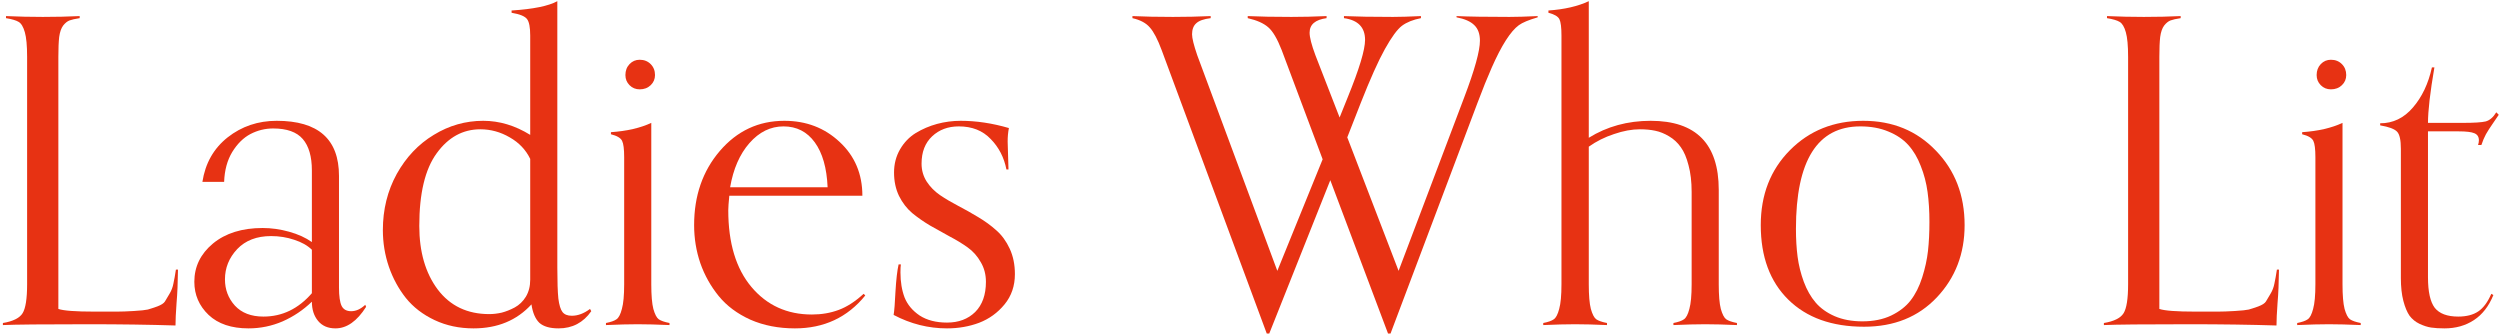
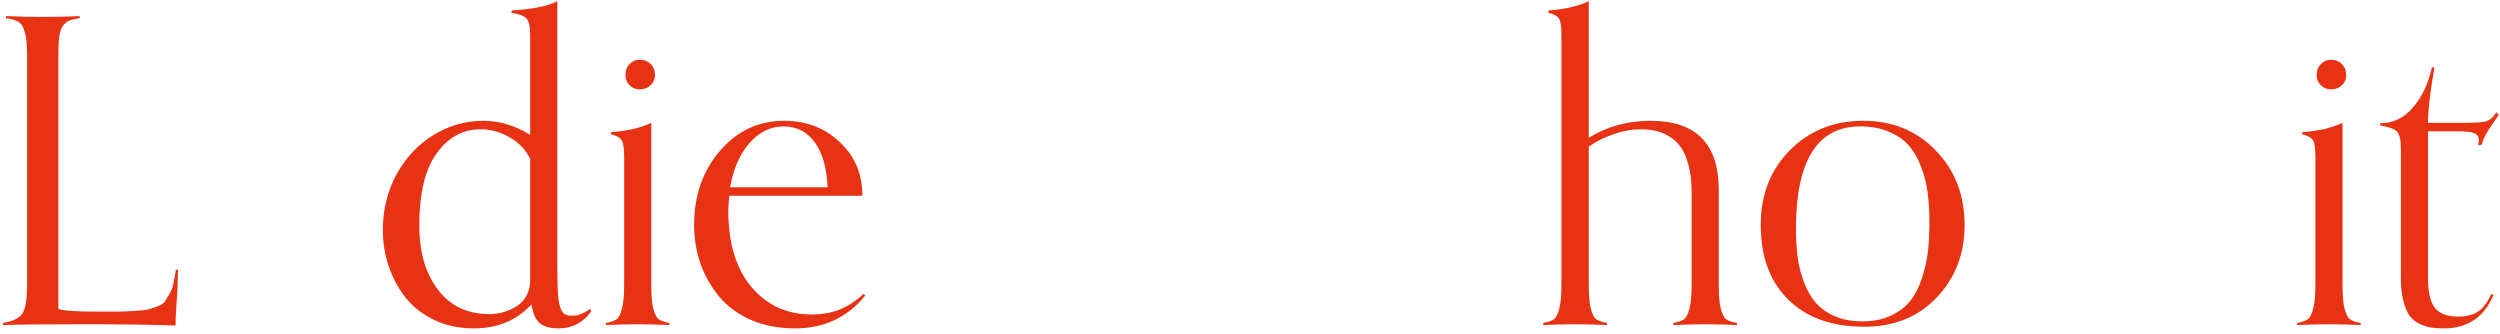
<svg xmlns="http://www.w3.org/2000/svg" width="755" height="101" viewBox="0 0 755 101" fill="none">
  <path d="M53.125 81.421H53.75C53.708 85.337 53.562 88.733 53.312 91.608C53.104 94.483 53 96.712 53 98.296C45.083 98.046 36.292 97.921 26.625 97.921C13.042 97.921 4.458 98.004 0.875 98.171V97.546C3.917 97.046 5.896 96.066 6.812 94.608C7.729 93.15 8.188 90.233 8.188 85.858V17.171C8.188 13.796 7.958 11.316 7.5 9.733C7.042 8.108 6.417 7.066 5.625 6.608C4.875 6.15 3.604 5.775 1.812 5.483V4.858C5.562 5.025 9.271 5.108 12.938 5.108C16.771 5.108 20.479 5.025 24.062 4.858V5.483C22.688 5.691 21.667 5.92 21 6.17C20.333 6.42 19.688 6.941 19.062 7.733C18.479 8.525 18.083 9.671 17.875 11.171C17.708 12.629 17.625 14.629 17.625 17.171V93.296C19.167 93.837 22.812 94.108 28.562 94.108C31.688 94.108 33.938 94.108 35.312 94.108C36.688 94.108 38.396 94.046 40.438 93.921C42.521 93.796 43.917 93.65 44.625 93.483C45.375 93.275 46.333 92.962 47.5 92.546C48.708 92.087 49.479 91.587 49.812 91.046C50.188 90.462 50.646 89.691 51.188 88.733C51.771 87.775 52.167 86.733 52.375 85.608C52.625 84.483 52.875 83.087 53.125 81.421Z" fill="#E73213" />
-   <path d="M110.312 92.046L110.562 92.671C107.812 97.004 104.729 99.171 101.312 99.171C99.062 99.171 97.312 98.421 96.062 96.921C94.812 95.421 94.188 93.483 94.188 91.108C91.604 93.608 88.667 95.587 85.375 97.046C82.083 98.462 78.646 99.171 75.062 99.171C69.896 99.171 65.875 97.816 63 95.108C60.125 92.358 58.688 89.025 58.688 85.108C58.688 80.525 60.562 76.671 64.312 73.546C68.104 70.421 73.104 68.858 79.312 68.858C81.979 68.858 84.646 69.233 87.312 69.983C90.021 70.733 92.312 71.775 94.188 73.108V51.483C94.188 47.275 93.271 44.108 91.438 41.983C89.604 39.858 86.625 38.795 82.5 38.795C80.083 38.795 77.792 39.358 75.625 40.483C73.5 41.608 71.667 43.42 70.125 45.92C68.625 48.42 67.812 51.42 67.688 54.92H61.125C62 49.295 64.542 44.816 68.75 41.483C73 38.15 77.938 36.483 83.562 36.483C96.104 36.483 102.375 42.025 102.375 53.108V86.796C102.375 89.462 102.646 91.337 103.188 92.421C103.729 93.462 104.688 93.983 106.062 93.983C107.521 93.983 108.938 93.337 110.312 92.046ZM94.188 88.546V75.421C92.854 74.129 91.083 73.129 88.875 72.421C86.667 71.671 84.333 71.296 81.875 71.296C77.542 71.296 74.125 72.608 71.625 75.233C69.167 77.858 67.938 80.9 67.938 84.358C67.938 87.441 68.938 90.087 70.938 92.296C72.979 94.504 75.854 95.608 79.562 95.608C85.229 95.608 90.104 93.254 94.188 88.546Z" fill="#E73213" />
  <path d="M178.188 93.296L178.562 93.983C176.146 97.441 172.854 99.171 168.688 99.171C166.062 99.171 164.125 98.608 162.875 97.483C161.667 96.316 160.875 94.462 160.5 91.921C156.083 96.754 150.25 99.171 143 99.171C138.708 99.171 134.792 98.337 131.25 96.671C127.708 95.004 124.812 92.775 122.562 89.983C120.354 87.191 118.646 84.046 117.438 80.546C116.229 77.004 115.625 73.316 115.625 69.483C115.625 63.275 117.021 57.629 119.812 52.545C122.646 47.462 126.375 43.525 131 40.733C135.625 37.9 140.604 36.483 145.938 36.483C150.812 36.483 155.542 37.9 160.125 40.733V10.733C160.125 8.275 159.812 6.629 159.188 5.795C158.562 4.92 157 4.275 154.5 3.858V3.171C161.042 2.754 165.646 1.816 168.312 0.358V80.796C168.312 85.046 168.417 88.171 168.625 90.171C168.875 92.129 169.292 93.483 169.875 94.233C170.458 94.983 171.396 95.358 172.688 95.358C174.521 95.358 176.354 94.671 178.188 93.296ZM160.125 84.483V47.983C158.792 45.233 156.729 43.066 153.938 41.483C151.146 39.858 148.188 39.045 145.062 39.045C139.771 39.045 135.375 41.462 131.875 46.295C128.375 51.087 126.625 58.4 126.625 68.233C126.625 76.066 128.479 82.462 132.188 87.421C135.938 92.379 141.125 94.858 147.75 94.858C148.958 94.858 150.208 94.712 151.5 94.421C152.792 94.087 154.104 93.566 155.438 92.858C156.812 92.108 157.938 91.025 158.812 89.608C159.688 88.15 160.125 86.441 160.125 84.483Z" fill="#E73213" />
  <path d="M202.188 97.546V98.171C198.438 98.004 195.229 97.921 192.562 97.921C189.938 97.921 186.75 98.004 183 98.171V97.546C184.5 97.254 185.562 96.879 186.188 96.421C186.854 95.962 187.396 94.921 187.812 93.296C188.271 91.671 188.5 89.191 188.5 85.858V47.483C188.5 45.025 188.292 43.379 187.875 42.545C187.458 41.67 186.333 41.004 184.5 40.545V39.92C189.333 39.587 193.396 38.65 196.688 37.108V85.858C196.688 89.191 196.896 91.671 197.312 93.296C197.771 94.921 198.312 95.962 198.938 96.421C199.604 96.879 200.688 97.254 202.188 97.546ZM197.812 22.671C197.812 23.879 197.375 24.9 196.5 25.733C195.625 26.566 194.521 26.983 193.188 26.983C191.979 26.983 190.958 26.566 190.125 25.733C189.292 24.9 188.875 23.879 188.875 22.671C188.875 21.337 189.292 20.233 190.125 19.358C190.958 18.483 191.979 18.046 193.188 18.046C194.521 18.046 195.625 18.483 196.5 19.358C197.375 20.233 197.812 21.337 197.812 22.671Z" fill="#E73213" />
  <path d="M260.812 88.733L261.312 89.233C255.938 95.858 248.854 99.171 240.062 99.171C235.104 99.171 230.625 98.296 226.625 96.546C222.667 94.754 219.479 92.379 217.062 89.421C214.646 86.462 212.792 83.15 211.5 79.483C210.25 75.816 209.625 71.983 209.625 67.983C209.625 59.108 212.208 51.65 217.375 45.608C222.583 39.525 229.083 36.483 236.875 36.483C243.458 36.483 249.021 38.608 253.562 42.858C258.146 47.108 260.438 52.525 260.438 59.108H220.25C220.042 61.191 219.938 62.65 219.938 63.483C219.938 73.4 222.271 81.129 226.938 86.671C231.604 92.212 237.688 94.983 245.188 94.983C248.104 94.983 250.792 94.525 253.25 93.608C255.75 92.691 258.271 91.066 260.812 88.733ZM220.5 56.545H249.938C249.688 50.712 248.396 46.191 246.062 42.983C243.729 39.775 240.583 38.17 236.625 38.17C232.708 38.17 229.271 39.858 226.312 43.233C223.396 46.566 221.458 51.004 220.5 56.545Z" fill="#E73213" />
-   <path d="M304.562 51.17H303.938C303.229 47.545 301.646 44.483 299.188 41.983C296.771 39.441 293.562 38.17 289.562 38.17C286.312 38.17 283.625 39.17 281.5 41.17C279.375 43.17 278.312 45.92 278.312 49.42C278.312 51.42 278.833 53.233 279.875 54.858C280.917 56.441 282.25 57.795 283.875 58.92C285.542 60.045 287.375 61.129 289.375 62.17C291.375 63.212 293.375 64.337 295.375 65.546C297.417 66.754 299.25 68.087 300.875 69.546C302.542 71.004 303.896 72.858 304.938 75.108C305.979 77.358 306.5 79.921 306.5 82.796C306.5 86.337 305.458 89.379 303.375 91.921C301.292 94.462 298.729 96.316 295.688 97.483C292.688 98.608 289.458 99.171 286 99.171C280.375 99.171 275 97.816 269.875 95.108C270.083 93.9 270.271 91.525 270.438 87.983C270.646 84.441 270.958 81.733 271.375 79.858H272.062C271.979 80.358 271.938 81.171 271.938 82.296C271.938 85.129 272.354 87.65 273.188 89.858C274.062 92.025 275.583 93.837 277.75 95.296C279.958 96.712 282.708 97.421 286 97.421C289.5 97.421 292.333 96.358 294.5 94.233C296.667 92.066 297.75 89.025 297.75 85.108C297.75 82.9 297.229 80.921 296.188 79.171C295.188 77.379 293.875 75.9 292.25 74.733C290.625 73.566 288.812 72.462 286.812 71.421C284.854 70.337 282.875 69.233 280.875 68.108C278.917 66.941 277.125 65.691 275.5 64.358C273.875 62.983 272.542 61.254 271.5 59.17C270.5 57.087 270 54.733 270 52.108C270 49.525 270.604 47.191 271.812 45.108C273.021 43.025 274.604 41.379 276.562 40.17C278.562 38.962 280.708 38.045 283 37.42C285.333 36.795 287.708 36.483 290.125 36.483C294.833 36.483 299.688 37.212 304.688 38.67C304.438 39.92 304.312 41.275 304.312 42.733C304.312 42.858 304.396 45.67 304.562 51.17Z" fill="#E73213" />
-   <path d="M419.938 100.733H419.188L401.75 54.42L383.312 100.733H382.562L350.812 15.108C349.604 11.858 348.417 9.587 347.25 8.296C346.125 6.962 344.375 6.025 342 5.483V4.858C345.583 5.025 349.667 5.108 354.25 5.108C358.083 5.108 361.875 5.025 365.625 4.858V5.483C363.542 5.733 362.083 6.254 361.25 7.045C360.417 7.795 360 8.9 360 10.358C360 11.525 360.521 13.629 361.562 16.671L385.75 81.796L399.438 48.108L387.062 15.108C385.729 11.691 384.375 9.4 383 8.233C381.625 7.025 379.562 6.108 376.812 5.483V4.858C380.396 5.025 384.792 5.108 390 5.108C393.333 5.108 396.875 5.025 400.625 4.858V5.483C397.208 5.941 395.5 7.4 395.5 9.858C395.5 11.275 396.083 13.546 397.25 16.671L404.562 35.483L407 29.421C410.5 20.837 412.25 15.046 412.25 12.046C412.25 8.254 410.125 6.066 405.875 5.483V4.858C409.625 5.025 414.562 5.108 420.688 5.108C422.729 5.108 425.542 5.025 429.125 4.858V5.483C426.75 5.941 424.833 6.712 423.375 7.795C421.958 8.879 420.25 11.212 418.25 14.796C416.25 18.379 413.812 23.816 410.938 31.108L406.875 41.483L422.375 81.796L442.188 29.421C445.354 21.087 446.938 15.379 446.938 12.296C446.938 10.254 446.375 8.691 445.25 7.608C444.125 6.483 442.333 5.691 439.875 5.233V4.858C443.625 5.025 448.958 5.108 455.875 5.108C457.958 5.108 460.792 5.025 464.375 4.858V5.233C461.667 6.025 459.771 6.816 458.688 7.608C456.188 9.441 453.458 13.712 450.5 20.421C449.208 23.337 447.771 26.9 446.188 31.108L419.938 100.733Z" fill="#E73213" />
  <path d="M524.562 97.546V98.171C520.812 98.004 517.625 97.921 515 97.921C512.333 97.921 509.125 98.004 505.375 98.171V97.546C506.875 97.254 507.938 96.879 508.562 96.421C509.229 95.962 509.771 94.921 510.188 93.296C510.646 91.671 510.875 89.191 510.875 85.858V57.983C510.875 54.9 510.562 52.212 509.938 49.92C509.354 47.629 508.583 45.816 507.625 44.483C506.667 43.108 505.479 42.004 504.062 41.17C502.688 40.337 501.292 39.775 499.875 39.483C498.5 39.191 496.958 39.045 495.25 39.045C492.833 39.045 490.229 39.525 487.438 40.483C484.646 41.4 482.104 42.67 479.812 44.295V85.858C479.812 89.191 480.021 91.671 480.438 93.296C480.896 94.921 481.438 95.962 482.062 96.421C482.729 96.879 483.812 97.254 485.312 97.546V98.171C481.562 98.004 478.354 97.921 475.688 97.921C473.021 97.921 469.812 98.004 466.062 98.171V97.546C467.562 97.254 468.625 96.879 469.25 96.421C469.917 95.962 470.458 94.921 470.875 93.296C471.333 91.671 471.562 89.191 471.562 85.858V10.733C471.562 8.275 471.354 6.629 470.938 5.795C470.521 4.962 469.417 4.316 467.625 3.858V3.171C472.458 2.837 476.521 1.9 479.812 0.358V41.608C485.312 38.191 491.542 36.483 498.5 36.483C512.208 36.483 519.062 43.441 519.062 57.358V85.858C519.062 89.191 519.271 91.671 519.688 93.296C520.146 94.921 520.688 95.962 521.312 96.421C521.979 96.879 523.062 97.254 524.562 97.546Z" fill="#E73213" />
  <path d="M562.938 98.671C553.229 98.671 545.604 95.941 540.062 90.483C534.521 85.025 531.75 77.525 531.75 67.983C531.75 58.816 534.688 51.275 540.562 45.358C546.438 39.441 553.812 36.483 562.688 36.483C571.562 36.483 578.875 39.483 584.625 45.483C590.417 51.441 593.312 58.941 593.312 67.983C593.312 76.608 590.521 83.879 584.938 89.796C579.354 95.712 572.021 98.671 562.938 98.671ZM562.438 97.046C565.771 97.046 568.667 96.462 571.125 95.296C573.625 94.087 575.583 92.566 577 90.733C578.458 88.858 579.625 86.546 580.5 83.796C581.375 81.046 581.958 78.379 582.25 75.796C582.542 73.171 582.688 70.254 582.688 67.046C582.688 63.712 582.5 60.691 582.125 57.983C581.75 55.233 581.062 52.608 580.062 50.108C579.104 47.608 577.854 45.504 576.312 43.795C574.771 42.087 572.771 40.733 570.312 39.733C567.854 38.691 565.021 38.17 561.812 38.17C548.854 38.17 542.375 48.483 542.375 69.108C542.375 72.191 542.542 75.004 542.875 77.546C543.208 80.087 543.833 82.608 544.75 85.108C545.667 87.566 546.854 89.65 548.312 91.358C549.771 93.066 551.688 94.441 554.062 95.483C556.479 96.525 559.271 97.046 562.438 97.046Z" fill="#E73213" />
-   <path d="M687.625 81.421H688.25C688.208 85.337 688.062 88.733 687.812 91.608C687.604 94.483 687.5 96.712 687.5 98.296C679.583 98.046 670.792 97.921 661.125 97.921C647.542 97.921 638.958 98.004 635.375 98.171V97.546C638.417 97.046 640.396 96.066 641.312 94.608C642.229 93.15 642.688 90.233 642.688 85.858V17.171C642.688 13.796 642.458 11.316 642 9.733C641.542 8.108 640.917 7.066 640.125 6.608C639.375 6.15 638.104 5.775 636.312 5.483V4.858C640.062 5.025 643.771 5.108 647.438 5.108C651.271 5.108 654.979 5.025 658.562 4.858V5.483C657.188 5.691 656.167 5.92 655.5 6.17C654.833 6.42 654.188 6.941 653.562 7.733C652.979 8.525 652.583 9.671 652.375 11.171C652.208 12.629 652.125 14.629 652.125 17.171V93.296C653.667 93.837 657.312 94.108 663.062 94.108C666.188 94.108 668.438 94.108 669.812 94.108C671.188 94.108 672.896 94.046 674.938 93.921C677.021 93.796 678.417 93.65 679.125 93.483C679.875 93.275 680.833 92.962 682 92.546C683.208 92.087 683.979 91.587 684.312 91.046C684.688 90.462 685.146 89.691 685.688 88.733C686.271 87.775 686.667 86.733 686.875 85.608C687.125 84.483 687.375 83.087 687.625 81.421Z" fill="#E73213" />
  <path d="M712.938 97.546V98.171C709.188 98.004 705.979 97.921 703.312 97.921C700.688 97.921 697.5 98.004 693.75 98.171V97.546C695.25 97.254 696.312 96.879 696.938 96.421C697.604 95.962 698.146 94.921 698.562 93.296C699.021 91.671 699.25 89.191 699.25 85.858V47.483C699.25 45.025 699.042 43.379 698.625 42.545C698.208 41.67 697.083 41.004 695.25 40.545V39.92C700.083 39.587 704.146 38.65 707.438 37.108V85.858C707.438 89.191 707.646 91.671 708.062 93.296C708.521 94.921 709.062 95.962 709.688 96.421C710.354 96.879 711.438 97.254 712.938 97.546ZM708.562 22.671C708.562 23.879 708.125 24.9 707.25 25.733C706.375 26.566 705.271 26.983 703.938 26.983C702.729 26.983 701.708 26.566 700.875 25.733C700.042 24.9 699.625 23.879 699.625 22.671C699.625 21.337 700.042 20.233 700.875 19.358C701.708 18.483 702.729 18.046 703.938 18.046C705.271 18.046 706.375 18.483 707.25 19.358C708.125 20.233 708.562 21.337 708.562 22.671Z" fill="#E73213" />
  <path d="M752.375 88.733L753 89.108C751.625 92.483 749.667 95.004 747.125 96.671C744.583 98.337 741.625 99.171 738.25 99.171C736.667 99.171 735.312 99.087 734.188 98.921C733.104 98.754 731.938 98.379 730.688 97.796C729.479 97.212 728.479 96.4 727.688 95.358C726.938 94.275 726.312 92.775 725.812 90.858C725.312 88.941 725.062 86.65 725.062 83.983V44.92C725.062 42.295 724.688 40.587 723.938 39.795C723.188 38.962 721.479 38.316 718.812 37.858V37.233C722.688 37.233 725.979 35.65 728.688 32.483C731.438 29.316 733.354 25.275 734.438 20.358H735.188C733.896 27.9 733.25 33.483 733.25 37.108H743.75C747.167 37.108 749.479 36.962 750.688 36.67C751.896 36.337 752.958 35.42 753.875 33.92L754.625 34.67C754.333 35.129 753.75 35.983 752.875 37.233C752 38.483 751.292 39.587 750.75 40.545C750.25 41.462 749.792 42.545 749.375 43.795H748.375C748.542 43.295 748.625 42.816 748.625 42.358C748.625 41.316 748.167 40.608 747.25 40.233C746.375 39.858 744.792 39.67 742.5 39.67H733.25V83.733C733.25 88.108 733.938 91.191 735.312 92.983C736.729 94.733 739.083 95.608 742.375 95.608C744.875 95.608 746.896 95.087 748.438 94.046C749.979 93.004 751.292 91.233 752.375 88.733Z" fill="#E73213" />
</svg>